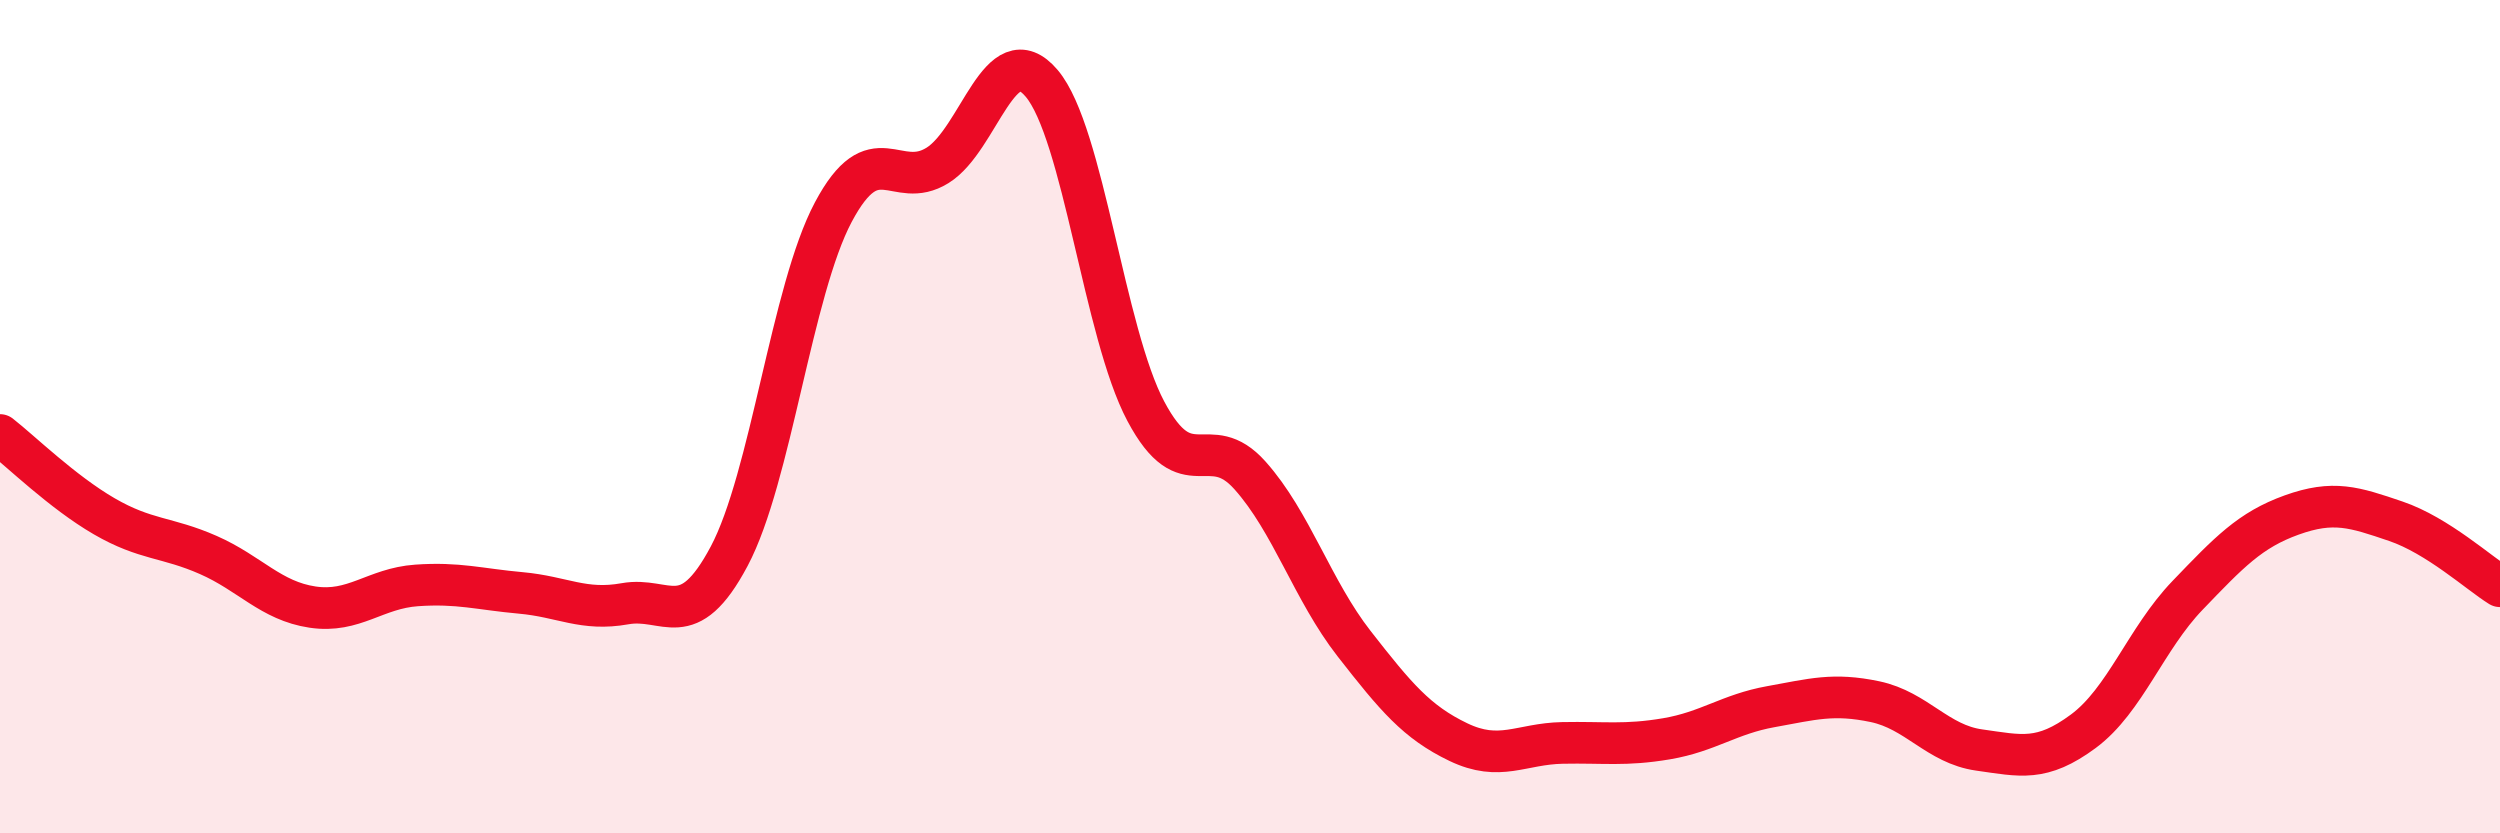
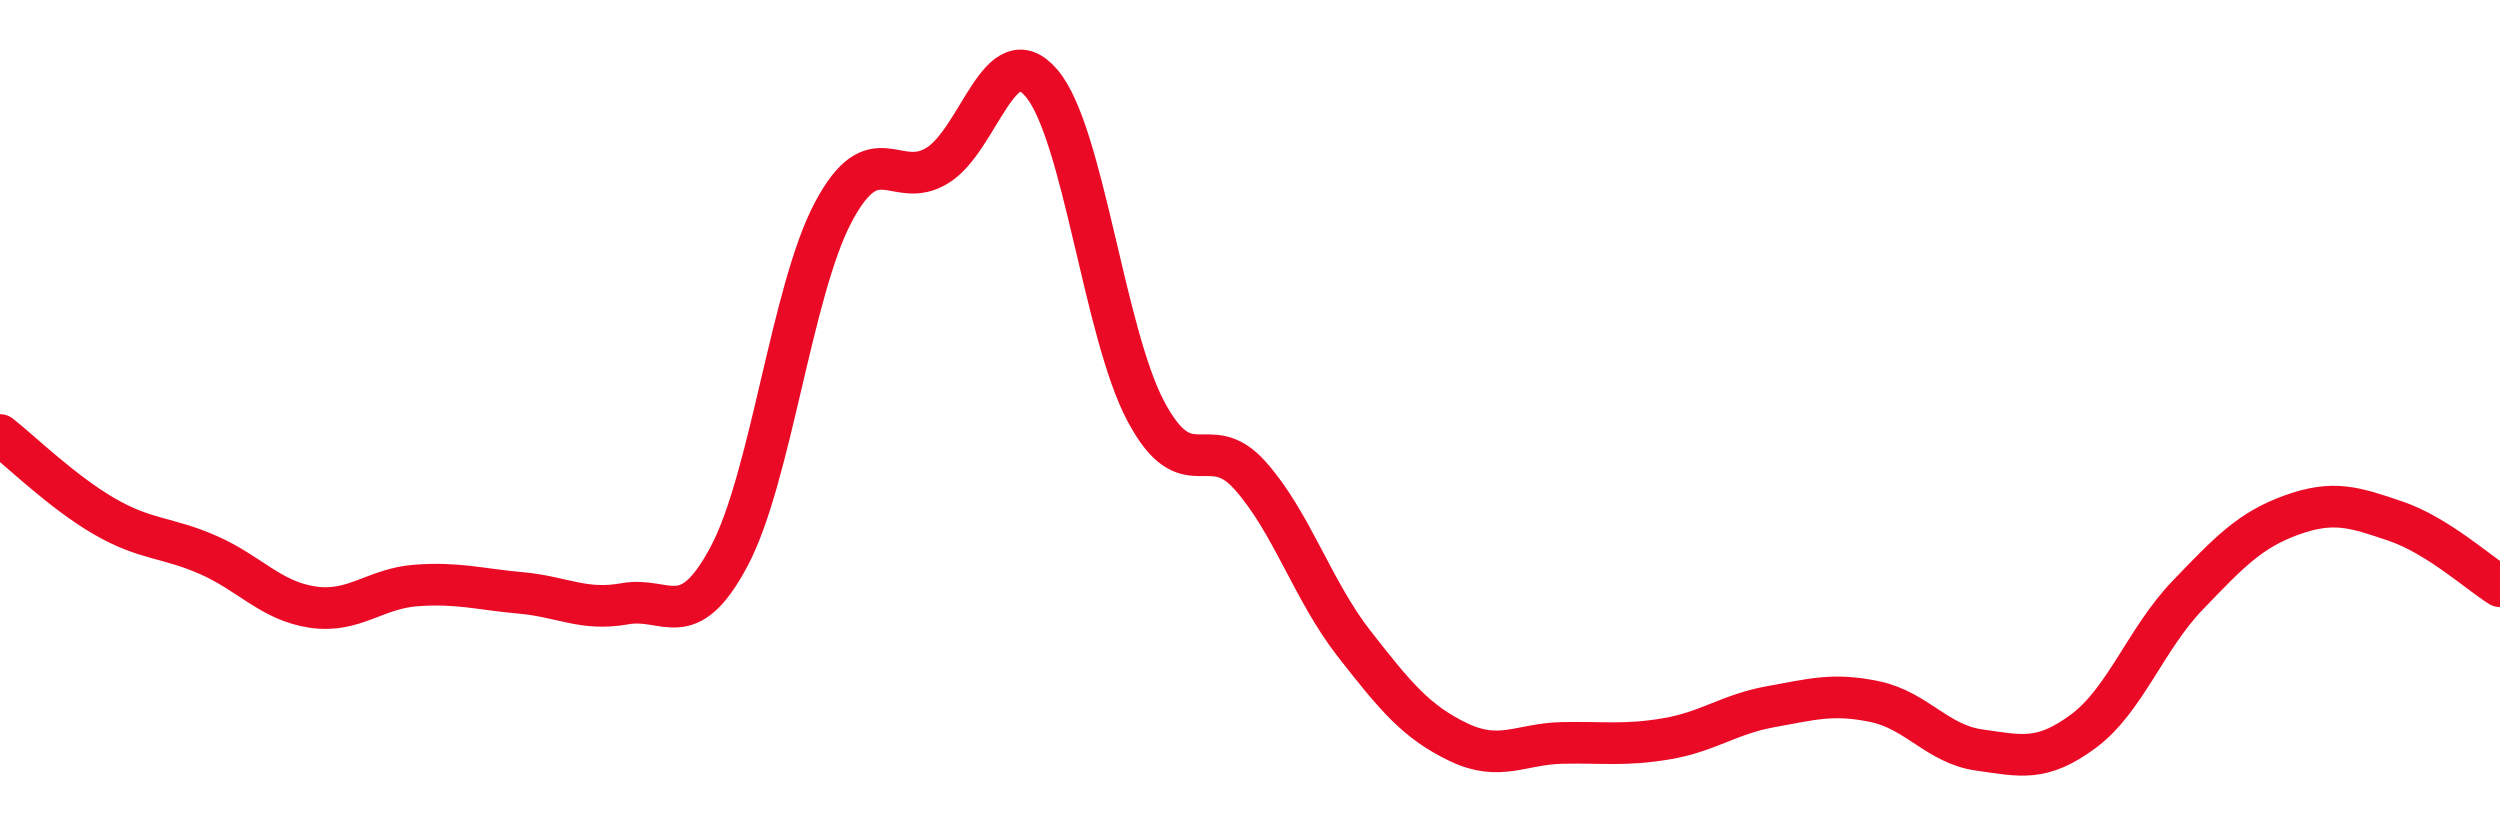
<svg xmlns="http://www.w3.org/2000/svg" width="60" height="20" viewBox="0 0 60 20">
-   <path d="M 0,10.44 C 0.5,10.83 1.5,11.81 2.5,12.39 C 3.5,12.97 4,12.88 5,13.32 C 6,13.76 6.5,14.42 7.5,14.57 C 8.5,14.72 9,14.12 10,14.05 C 11,13.98 11.5,14.14 12.5,14.23 C 13.5,14.32 14,14.67 15,14.49 C 16,14.31 16.5,15.23 17.5,13.35 C 18.5,11.47 19,6.97 20,5.09 C 21,3.21 21.5,4.59 22.5,3.97 C 23.5,3.35 24,0.82 25,2 C 26,3.18 26.5,7.99 27.5,9.87 C 28.5,11.75 29,10.29 30,11.41 C 31,12.53 31.5,14.17 32.5,15.45 C 33.5,16.73 34,17.33 35,17.81 C 36,18.29 36.5,17.85 37.5,17.83 C 38.5,17.81 39,17.9 40,17.73 C 41,17.56 41.5,17.14 42.5,16.96 C 43.5,16.78 44,16.63 45,16.84 C 46,17.05 46.5,17.86 47.5,18 C 48.5,18.14 49,18.29 50,17.55 C 51,16.81 51.5,15.33 52.5,14.29 C 53.5,13.25 54,12.72 55,12.36 C 56,12 56.5,12.17 57.5,12.51 C 58.5,12.85 59.5,13.76 60,14.07L60 20L0 20Z" fill="#EB0A25" opacity="0.1" stroke-linecap="round" stroke-linejoin="round" />
  <path d="M 0,10.44 C 0.5,10.83 1.5,11.81 2.5,12.39 C 3.5,12.97 4,12.88 5,13.32 C 6,13.76 6.5,14.42 7.5,14.57 C 8.5,14.72 9,14.12 10,14.05 C 11,13.98 11.5,14.14 12.5,14.23 C 13.5,14.32 14,14.67 15,14.49 C 16,14.31 16.5,15.23 17.5,13.35 C 18.5,11.47 19,6.97 20,5.09 C 21,3.21 21.5,4.59 22.5,3.97 C 23.5,3.35 24,0.82 25,2 C 26,3.18 26.5,7.99 27.5,9.87 C 28.5,11.75 29,10.29 30,11.41 C 31,12.53 31.5,14.17 32.5,15.45 C 33.5,16.73 34,17.33 35,17.81 C 36,18.29 36.5,17.85 37.5,17.83 C 38.5,17.81 39,17.9 40,17.73 C 41,17.56 41.5,17.14 42.5,16.96 C 43.5,16.78 44,16.63 45,16.84 C 46,17.05 46.5,17.86 47.5,18 C 48.5,18.14 49,18.29 50,17.55 C 51,16.81 51.5,15.33 52.5,14.29 C 53.5,13.25 54,12.72 55,12.36 C 56,12 56.5,12.17 57.5,12.51 C 58.5,12.85 59.5,13.76 60,14.07" stroke="#EB0A25" stroke-width="1" fill="none" stroke-linecap="round" stroke-linejoin="round" />
</svg>